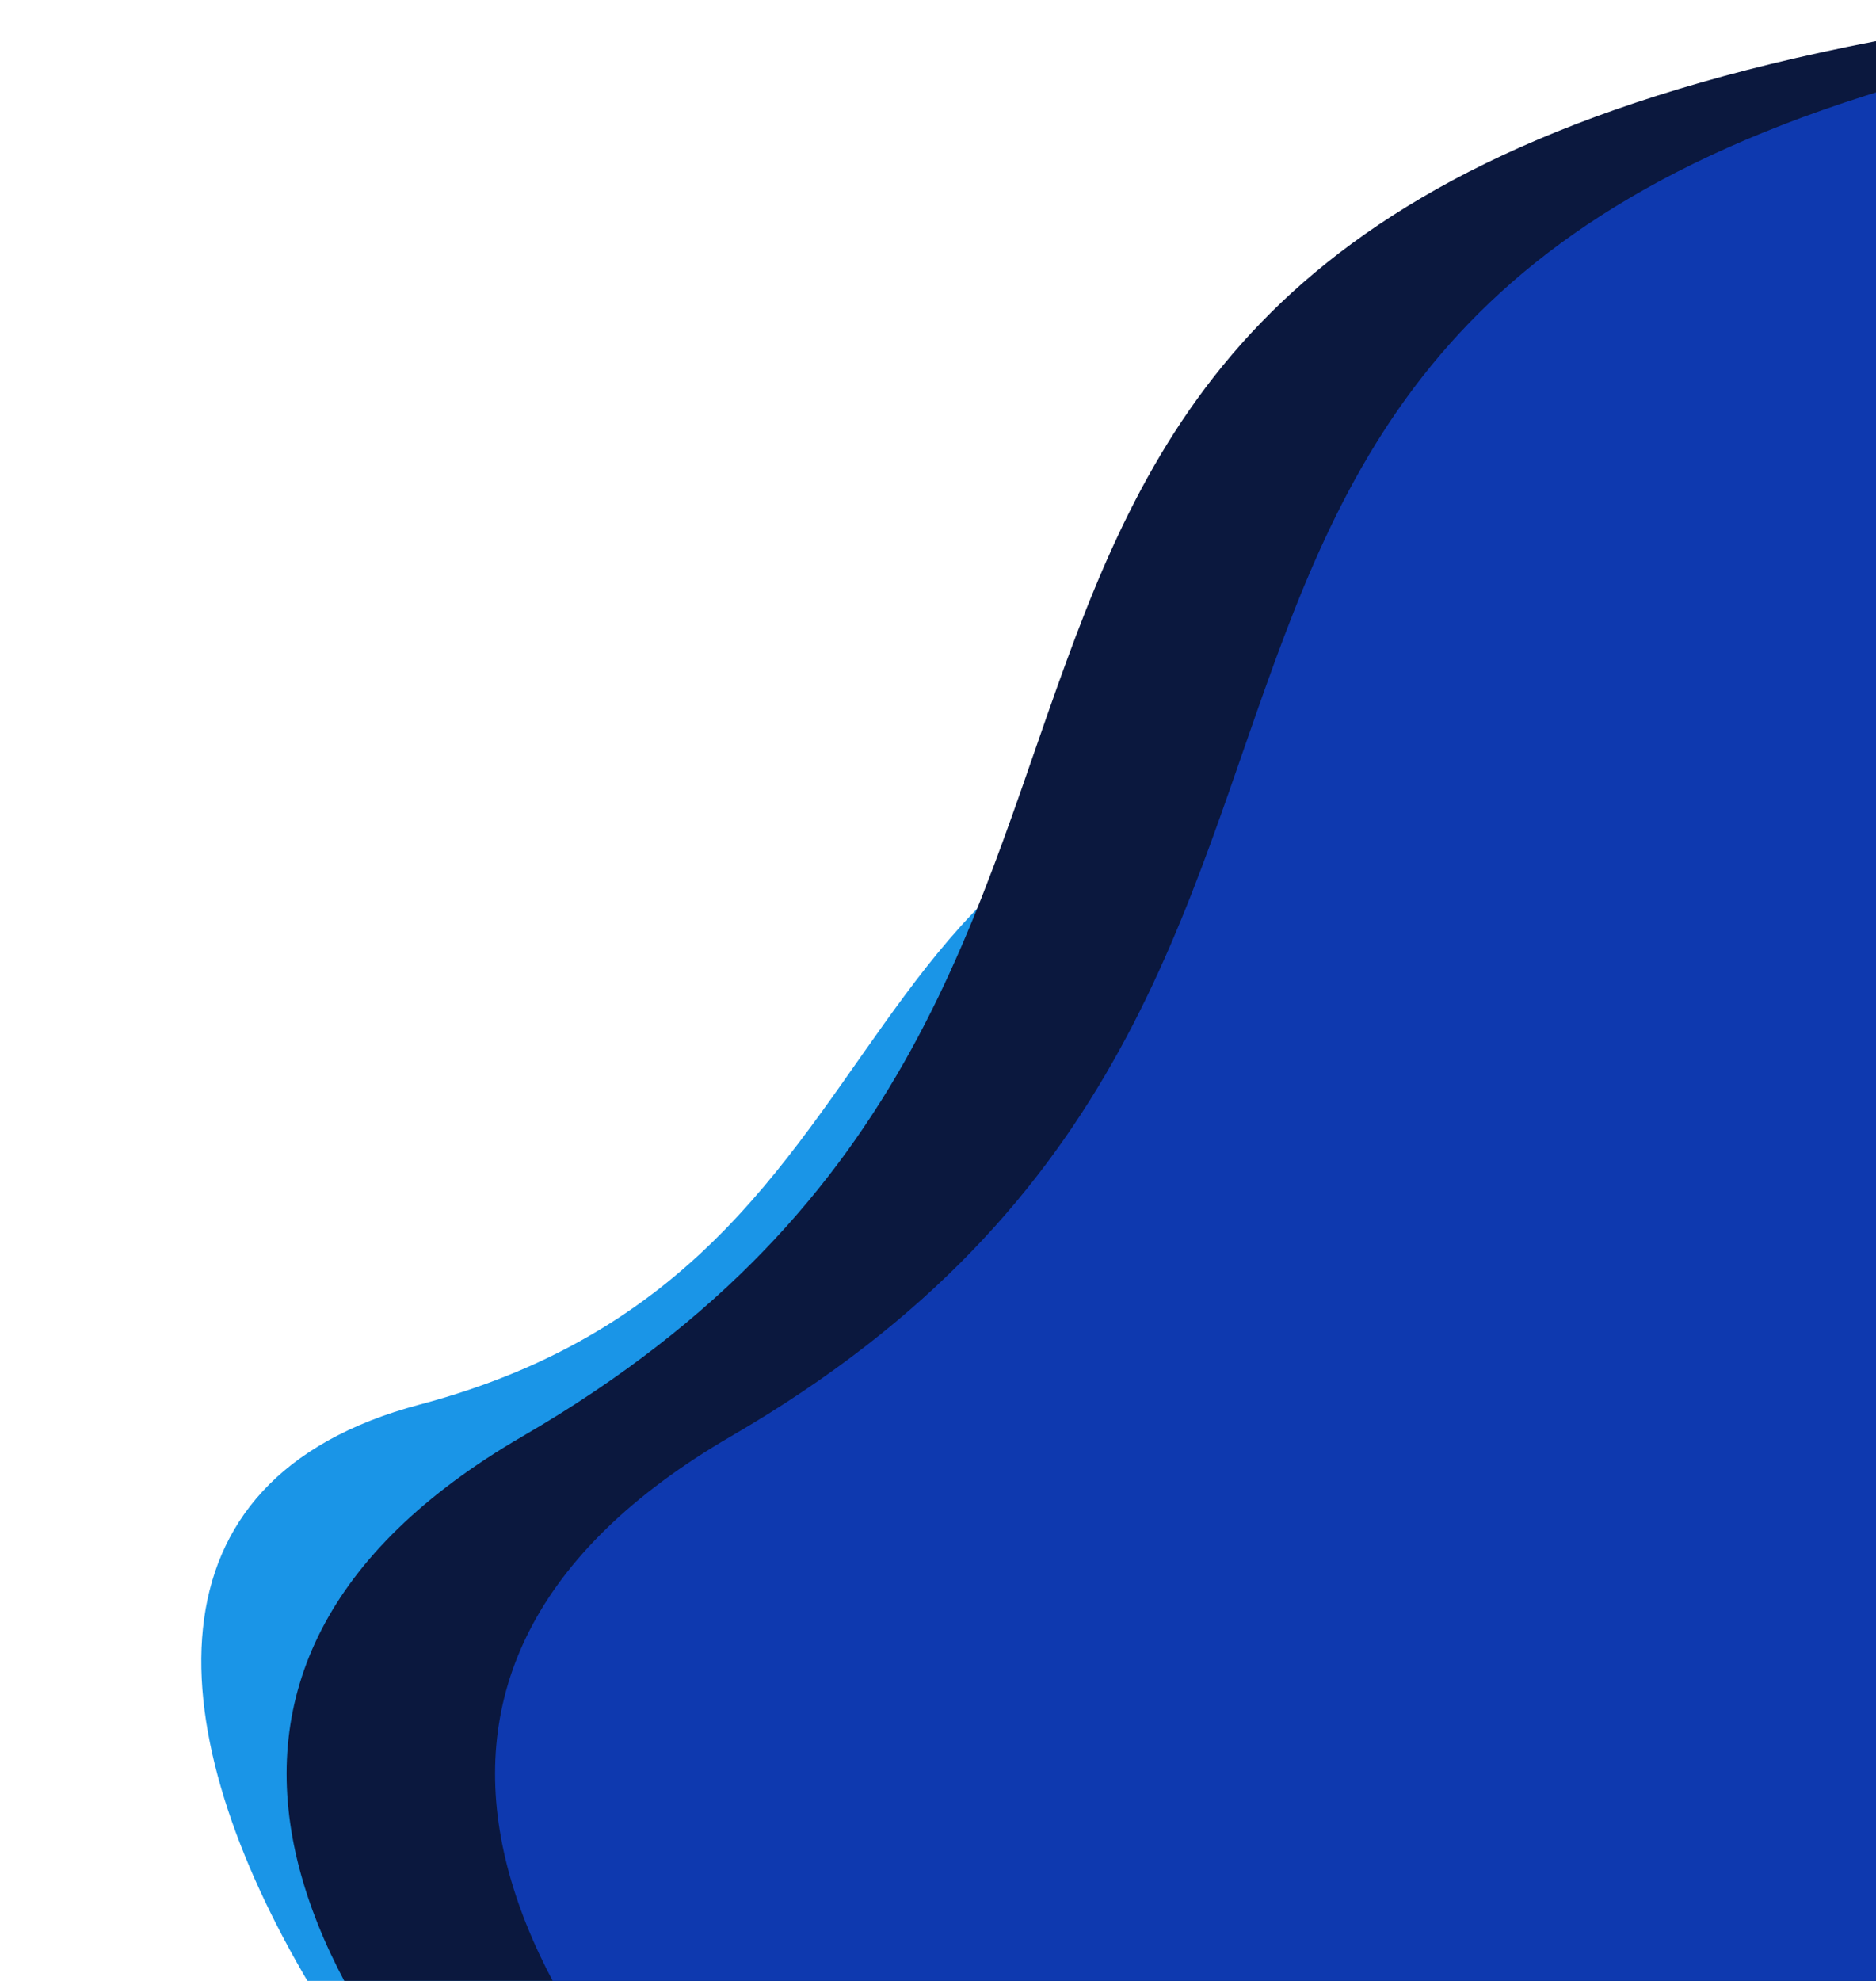
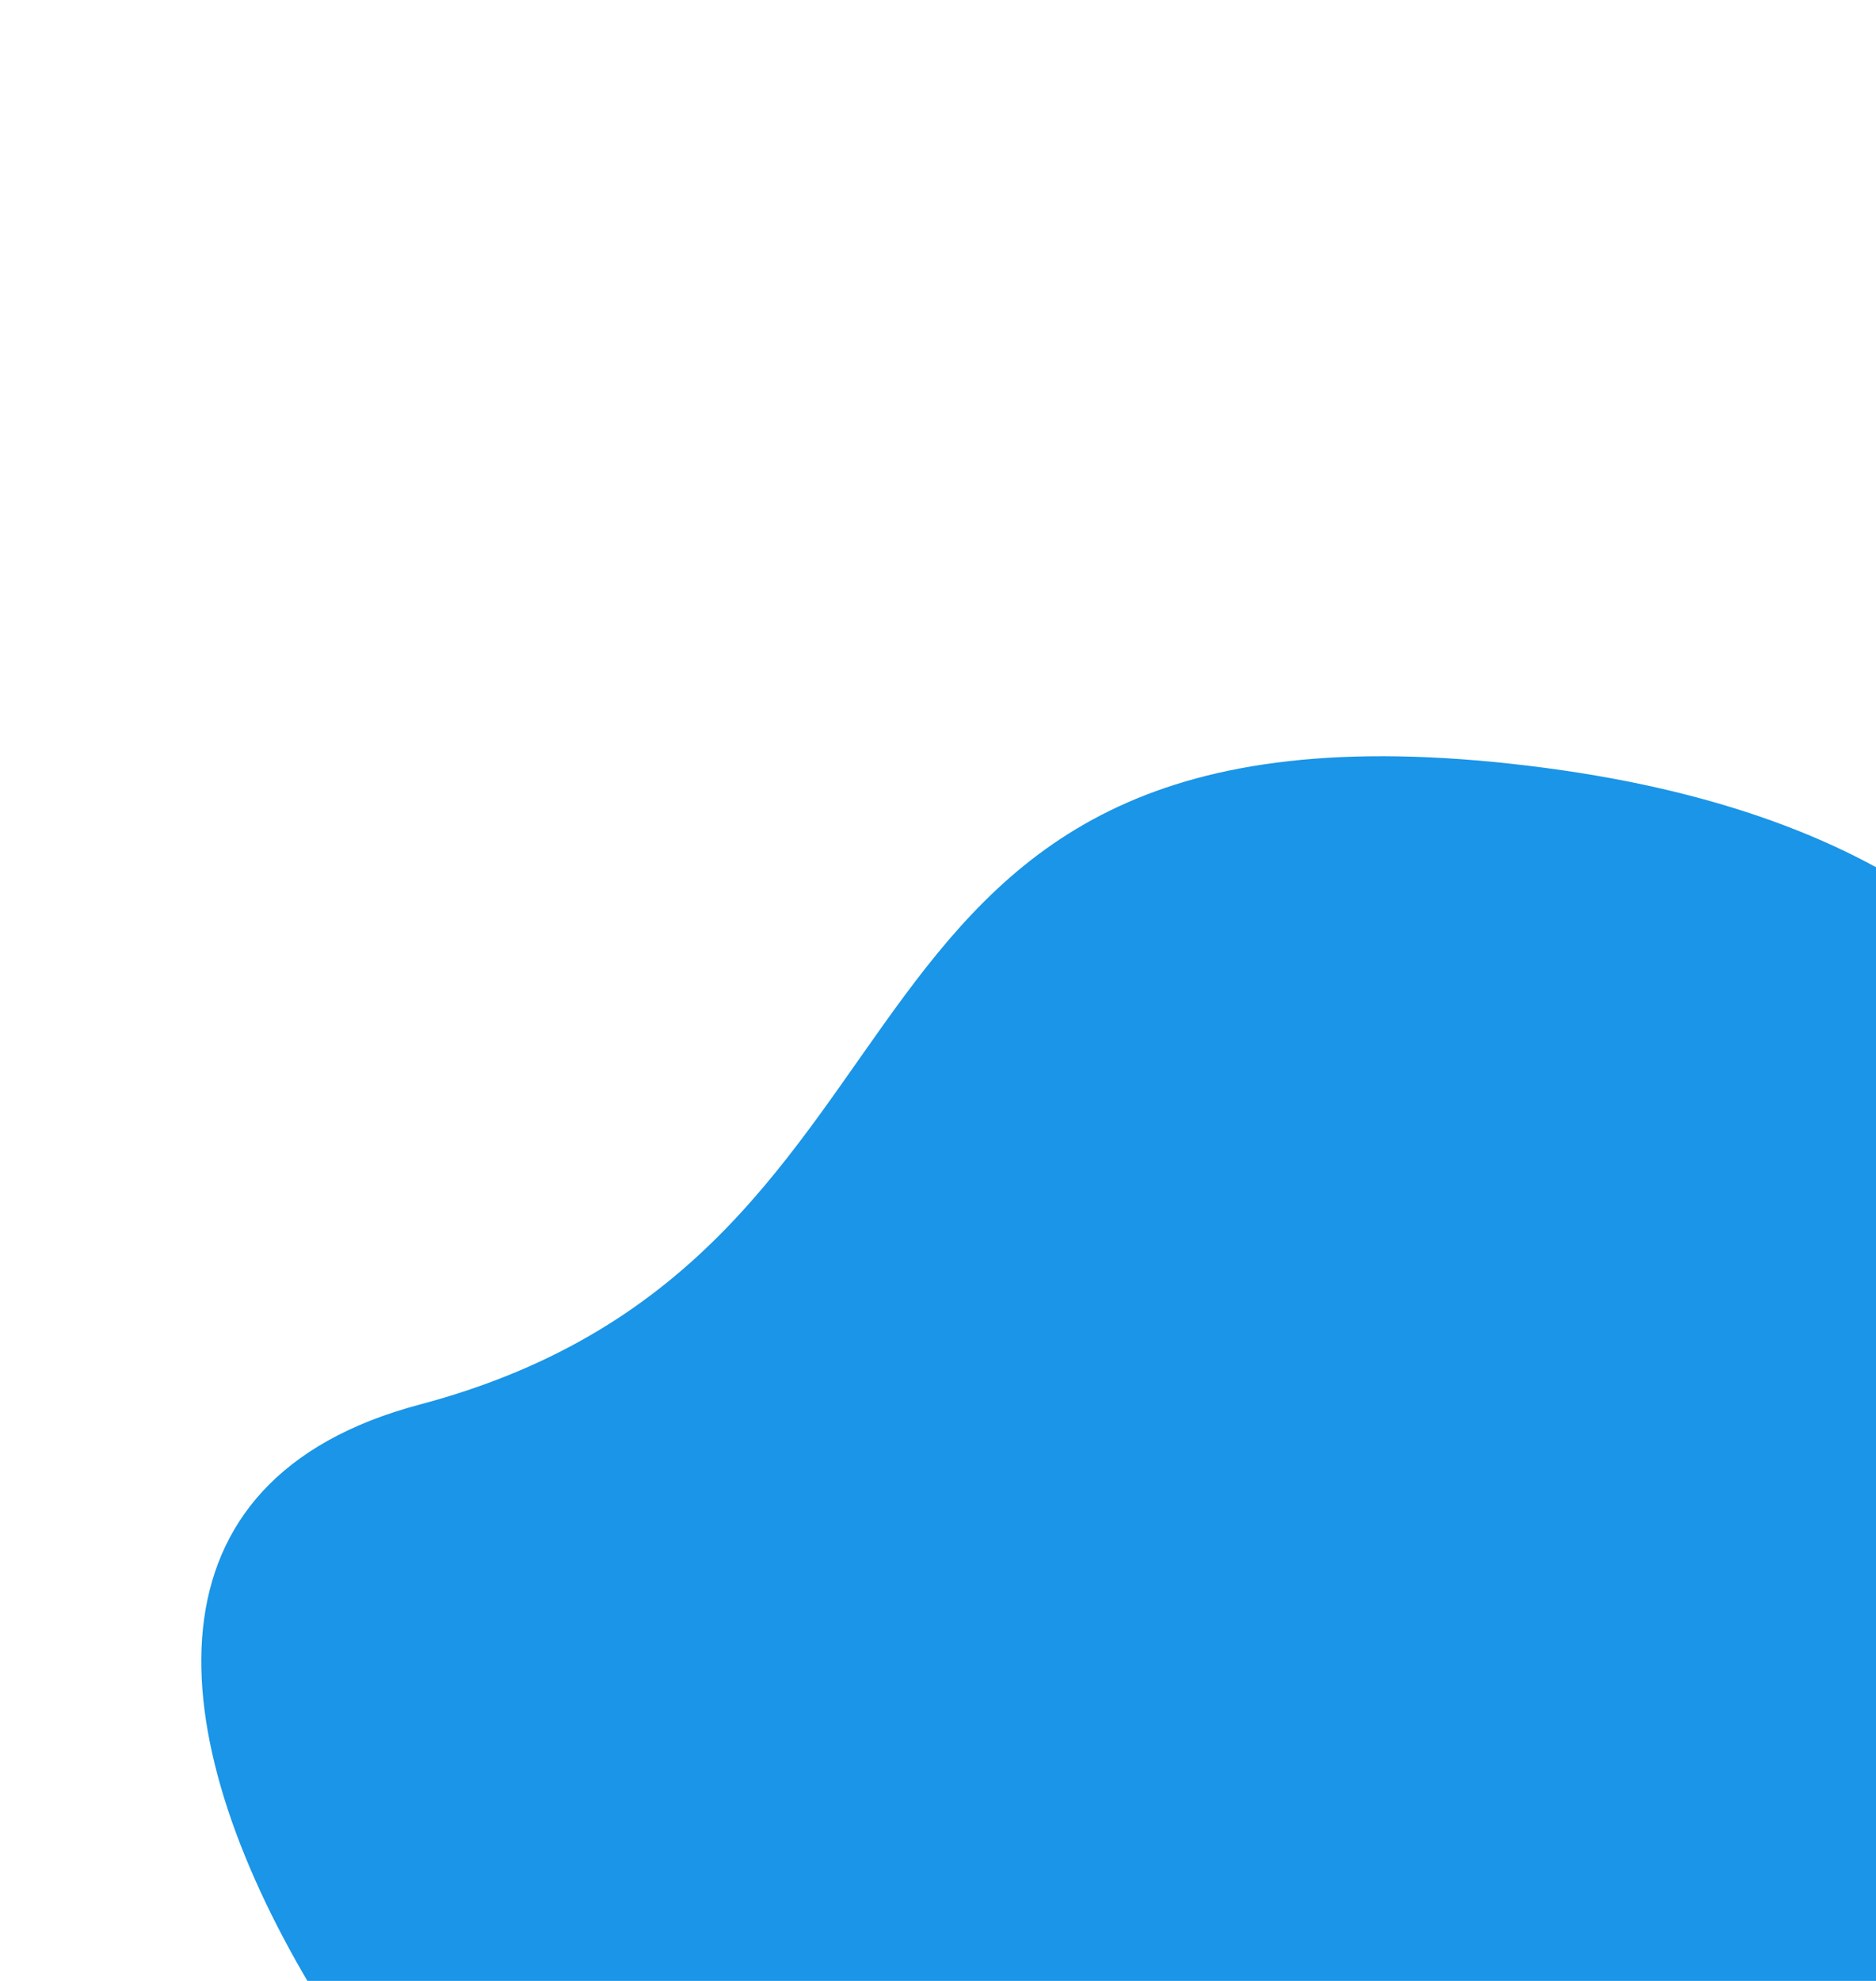
<svg xmlns="http://www.w3.org/2000/svg" width="72" height="76" viewBox="0 0 72 76" fill="none">
  <path d="M79.584 73.755C73.63 92.78 54.593 103.754 37.064 98.268C19.535 92.782 -5.526 59.627 16.107 53.888C37.74 48.148 29.952 25.927 58.627 29.375C87.303 32.822 85.539 54.731 79.584 73.755Z" fill="#1A95E7" />
-   <path d="M128 55.105C128 84.871 103.836 109 74.028 109C44.22 109 -10.667 72.932 20.056 55.105C50.779 37.279 27.945 9.088 74.028 1.211C120.111 -6.666 128 25.34 128 55.105Z" fill="#0B183E" />
-   <path d="M136 55.105C136 84.871 111.836 109 82.028 109C52.221 109 -2.667 72.932 28.056 55.105C58.78 37.279 35.945 9.088 82.028 1.211C128.112 -6.666 136 25.34 136 55.105Z" fill="#0E39AF" />
</svg>